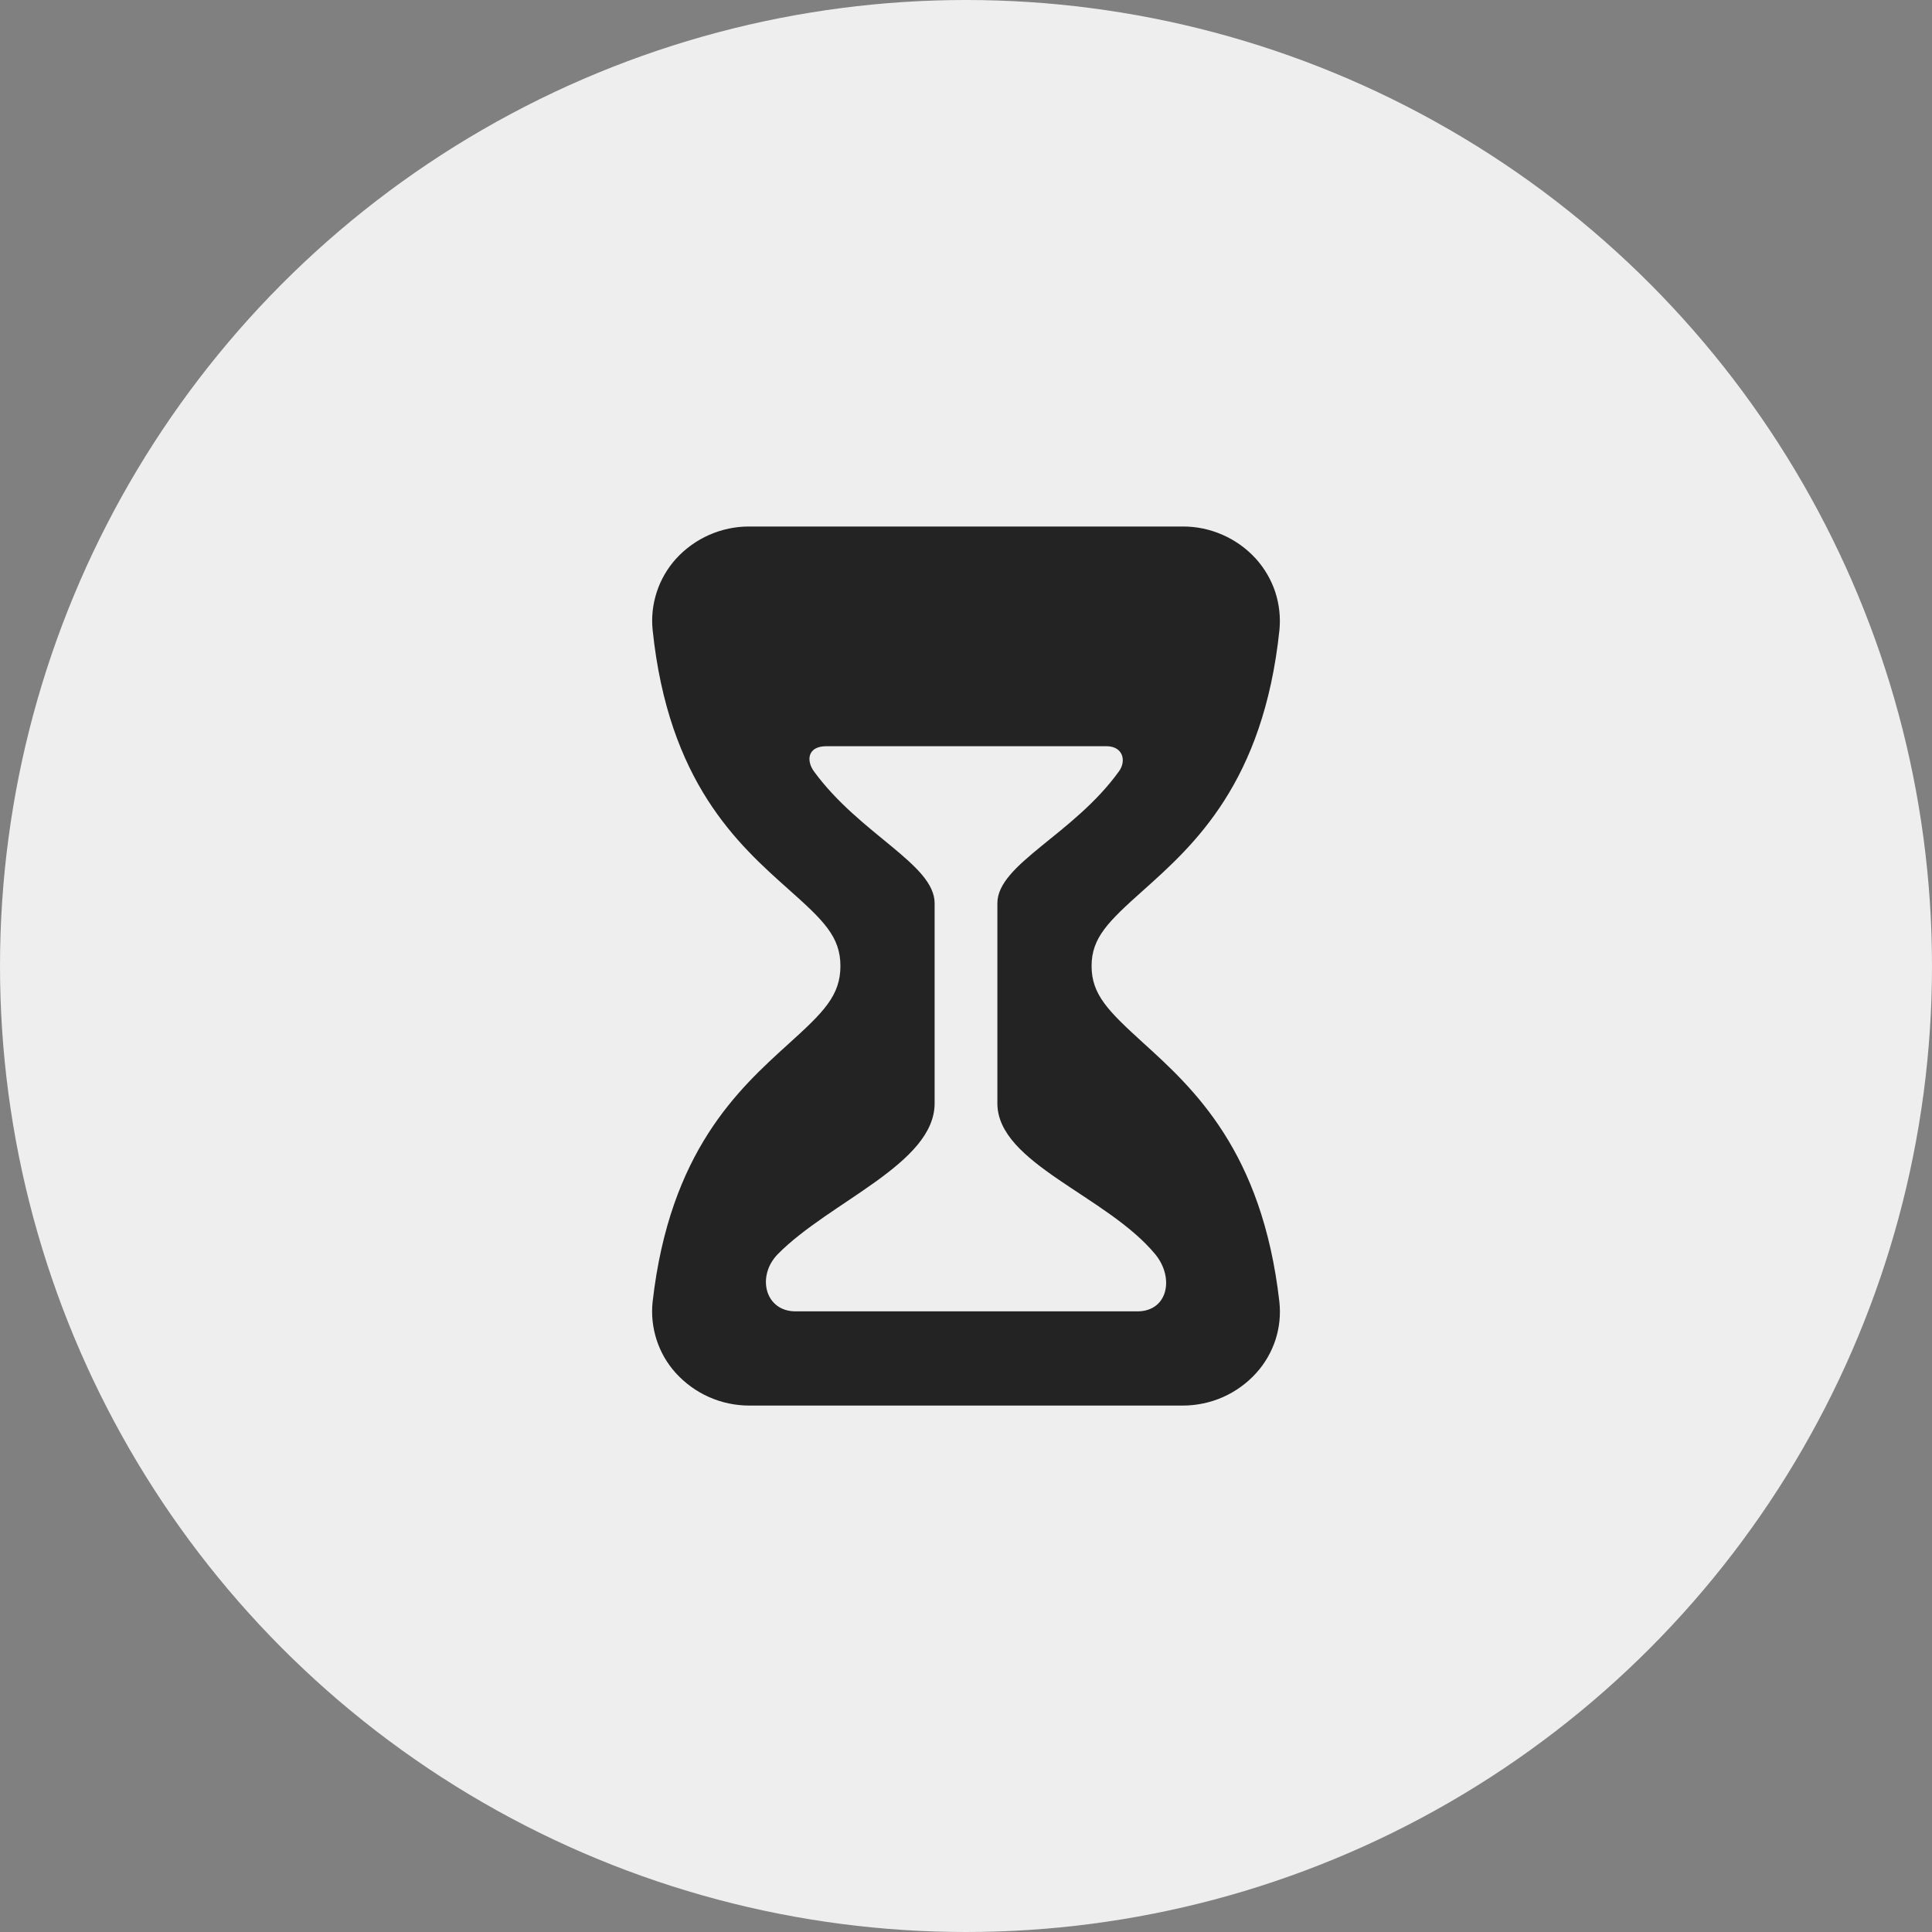
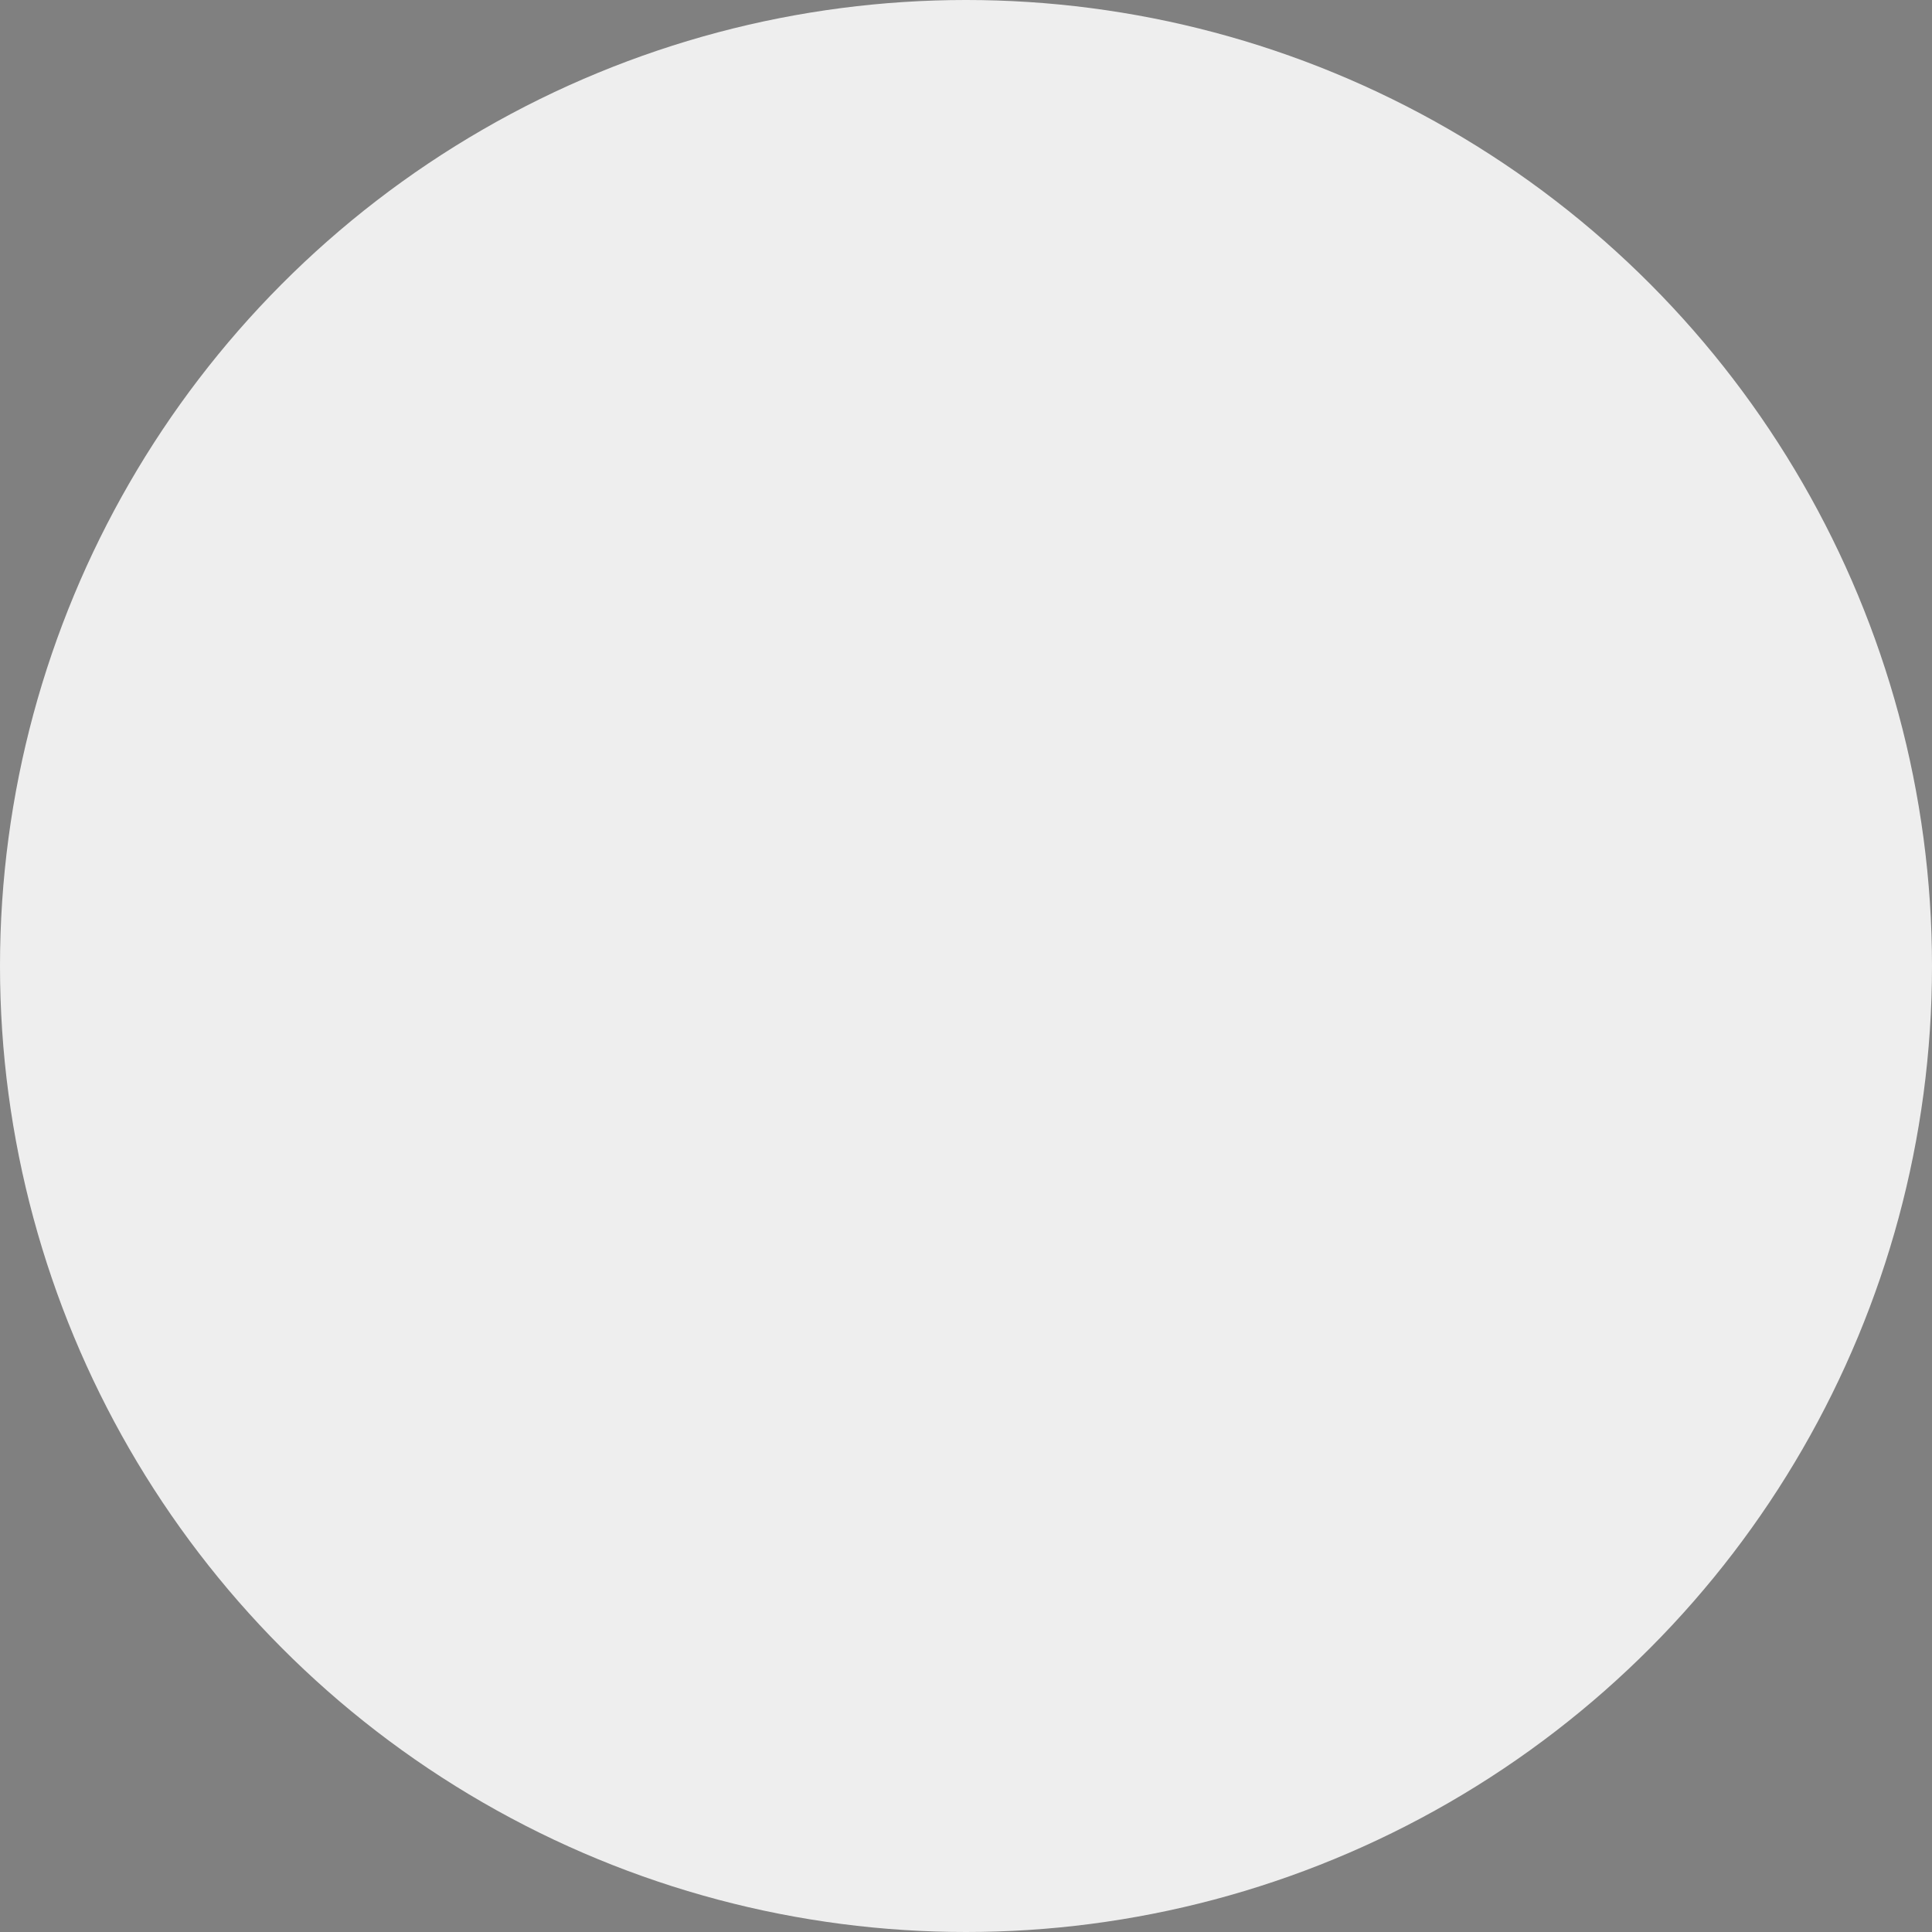
<svg xmlns="http://www.w3.org/2000/svg" width="25" height="25" viewBox="0 0 25 25" fill="none">
  <rect x="0" y="0" width="25" height="25" fill="#808080" stroke="none" />
  <circle cx="12.5" cy="12.5" r="12.5" fill="#EEEEEE" />
-   <path d="M16.555 16.845C16.333 14.893 15.442 14.084 14.791 13.493C14.342 13.084 14.125 12.871 14.125 12.5C14.125 12.134 14.341 11.925 14.79 11.524C15.448 10.936 16.349 10.13 16.556 8.151C16.572 7.985 16.553 7.817 16.501 7.658C16.448 7.5 16.363 7.354 16.251 7.23C16.131 7.098 15.985 6.993 15.821 6.921C15.658 6.849 15.482 6.812 15.303 6.813H9.697C9.519 6.812 9.342 6.849 9.178 6.921C9.015 6.993 8.868 7.098 8.748 7.23C8.636 7.354 8.551 7.5 8.499 7.659C8.447 7.817 8.428 7.985 8.445 8.151C8.65 10.123 9.549 10.924 10.204 11.508C10.657 11.911 10.875 12.121 10.875 12.5C10.875 12.883 10.657 13.098 10.202 13.509C9.555 14.096 8.666 14.899 8.445 16.845C8.427 17.011 8.445 17.178 8.496 17.336C8.547 17.495 8.631 17.641 8.742 17.764C8.863 17.898 9.01 18.005 9.175 18.078C9.339 18.151 9.517 18.188 9.697 18.188H15.303C15.483 18.188 15.661 18.151 15.826 18.078C15.99 18.005 16.138 17.898 16.258 17.764C16.369 17.641 16.453 17.495 16.505 17.336C16.556 17.178 16.573 17.011 16.555 16.845ZM14.717 16.969H10.295C9.898 16.969 9.787 16.512 10.065 16.228C10.737 15.547 12.094 15.059 12.094 14.277V11.688C12.094 11.184 11.129 10.799 10.532 9.981C10.434 9.846 10.444 9.656 10.694 9.656H14.318C14.531 9.656 14.578 9.845 14.48 9.98C13.892 10.799 12.906 11.181 12.906 11.688V14.277C12.906 15.053 14.321 15.471 14.948 16.229C15.2 16.535 15.112 16.969 14.717 16.969Z" fill="#232323" />
</svg>